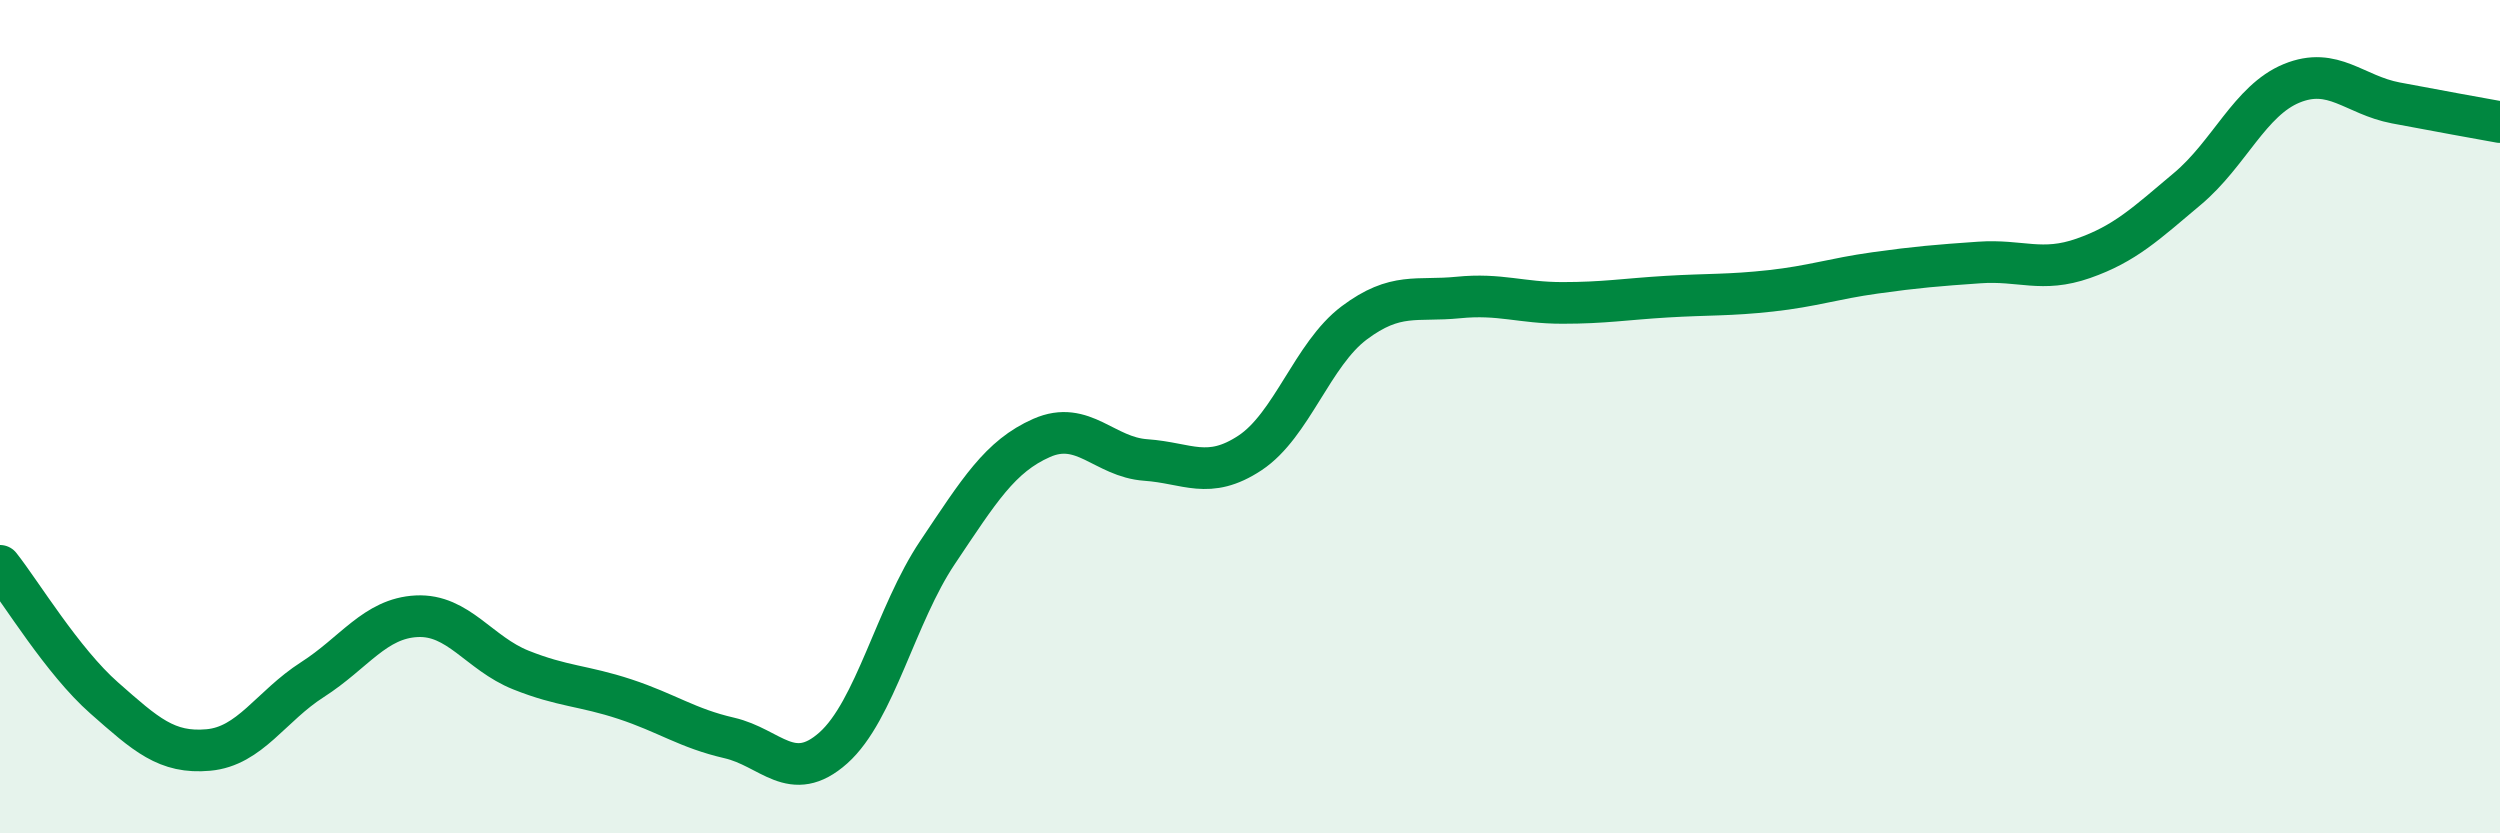
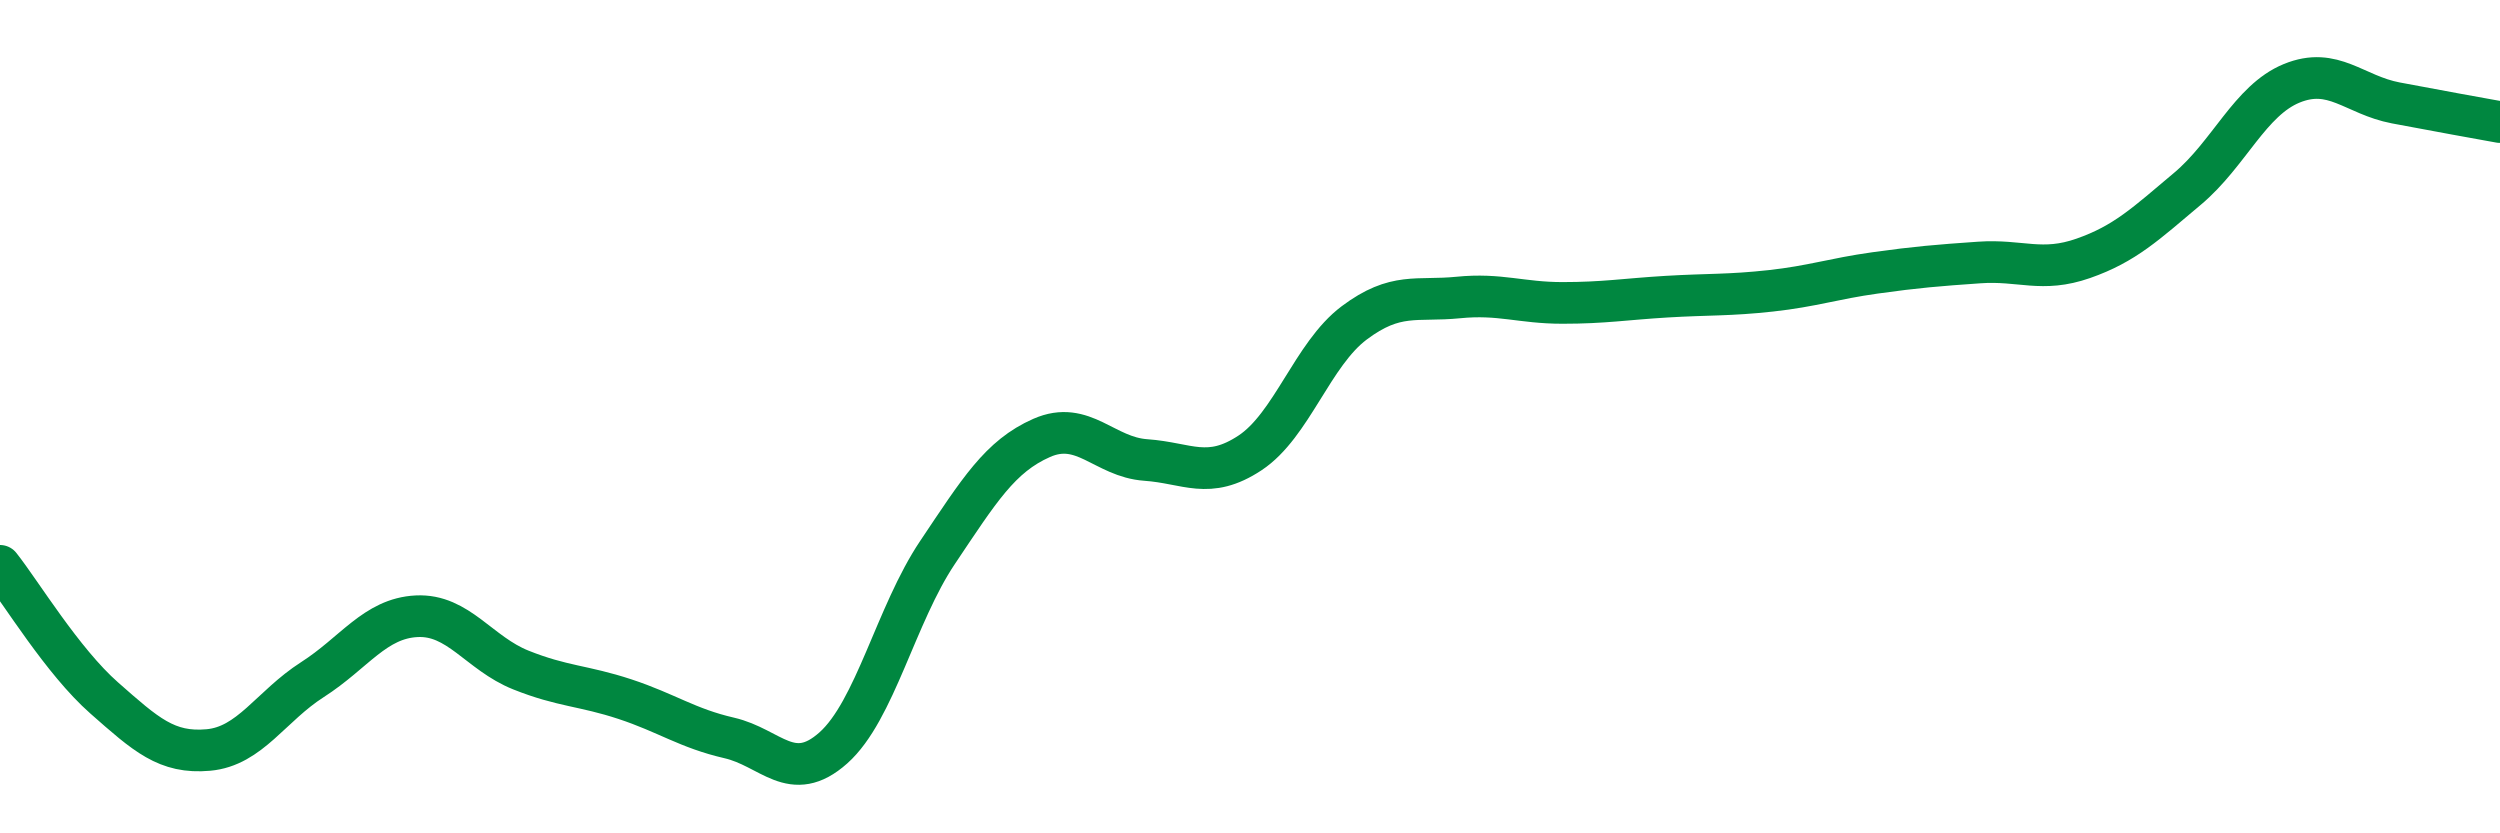
<svg xmlns="http://www.w3.org/2000/svg" width="60" height="20" viewBox="0 0 60 20">
-   <path d="M 0,13.58 C 0.5,14.21 1.5,15.87 2.5,16.75 C 3.5,17.63 4,18.09 5,18 C 6,17.91 6.5,16.95 7.5,16.31 C 8.5,15.67 9,14.84 10,14.79 C 11,14.74 11.5,15.68 12.5,16.08 C 13.5,16.48 14,16.45 15,16.78 C 16,17.11 16.5,17.48 17.5,17.71 C 18.5,17.94 19,18.84 20,17.95 C 21,17.06 21.5,14.75 22.5,13.26 C 23.5,11.77 24,10.95 25,10.51 C 26,10.07 26.5,10.97 27.5,11.04 C 28.5,11.11 29,11.53 30,10.87 C 31,10.21 31.5,8.5 32.5,7.75 C 33.5,7 34,7.24 35,7.14 C 36,7.04 36.5,7.27 37.5,7.27 C 38.5,7.27 39,7.18 40,7.12 C 41,7.06 41.5,7.09 42.5,6.98 C 43.5,6.87 44,6.69 45,6.55 C 46,6.41 46.5,6.37 47.5,6.3 C 48.5,6.23 49,6.55 50,6.2 C 51,5.85 51.5,5.37 52.5,4.53 C 53.5,3.69 54,2.41 55,2 C 56,1.59 56.5,2.28 57.5,2.47 C 58.5,2.66 59.5,2.84 60,2.93L60 20L0 20Z" fill="#008740" opacity="0.1" stroke-linecap="round" stroke-linejoin="round" />
  <path d="M 0,13.58 C 0.5,14.21 1.5,15.87 2.5,16.75 C 3.5,17.63 4,18.09 5,18 C 6,17.91 6.5,16.95 7.5,16.31 C 8.5,15.67 9,14.84 10,14.79 C 11,14.74 11.5,15.68 12.5,16.08 C 13.5,16.48 14,16.45 15,16.78 C 16,17.11 16.5,17.48 17.5,17.71 C 18.5,17.94 19,18.84 20,17.95 C 21,17.06 21.5,14.75 22.5,13.26 C 23.5,11.77 24,10.95 25,10.51 C 26,10.07 26.5,10.97 27.5,11.04 C 28.5,11.11 29,11.53 30,10.87 C 31,10.21 31.5,8.5 32.5,7.75 C 33.5,7 34,7.24 35,7.14 C 36,7.04 36.5,7.27 37.5,7.27 C 38.5,7.27 39,7.18 40,7.12 C 41,7.06 41.5,7.09 42.5,6.98 C 43.5,6.87 44,6.69 45,6.55 C 46,6.41 46.5,6.37 47.5,6.3 C 48.5,6.23 49,6.55 50,6.2 C 51,5.85 51.5,5.37 52.5,4.53 C 53.5,3.69 54,2.41 55,2 C 56,1.59 56.5,2.28 57.5,2.47 C 58.5,2.66 59.5,2.84 60,2.93" stroke="#008740" stroke-width="1" fill="none" stroke-linecap="round" stroke-linejoin="round" />
</svg>